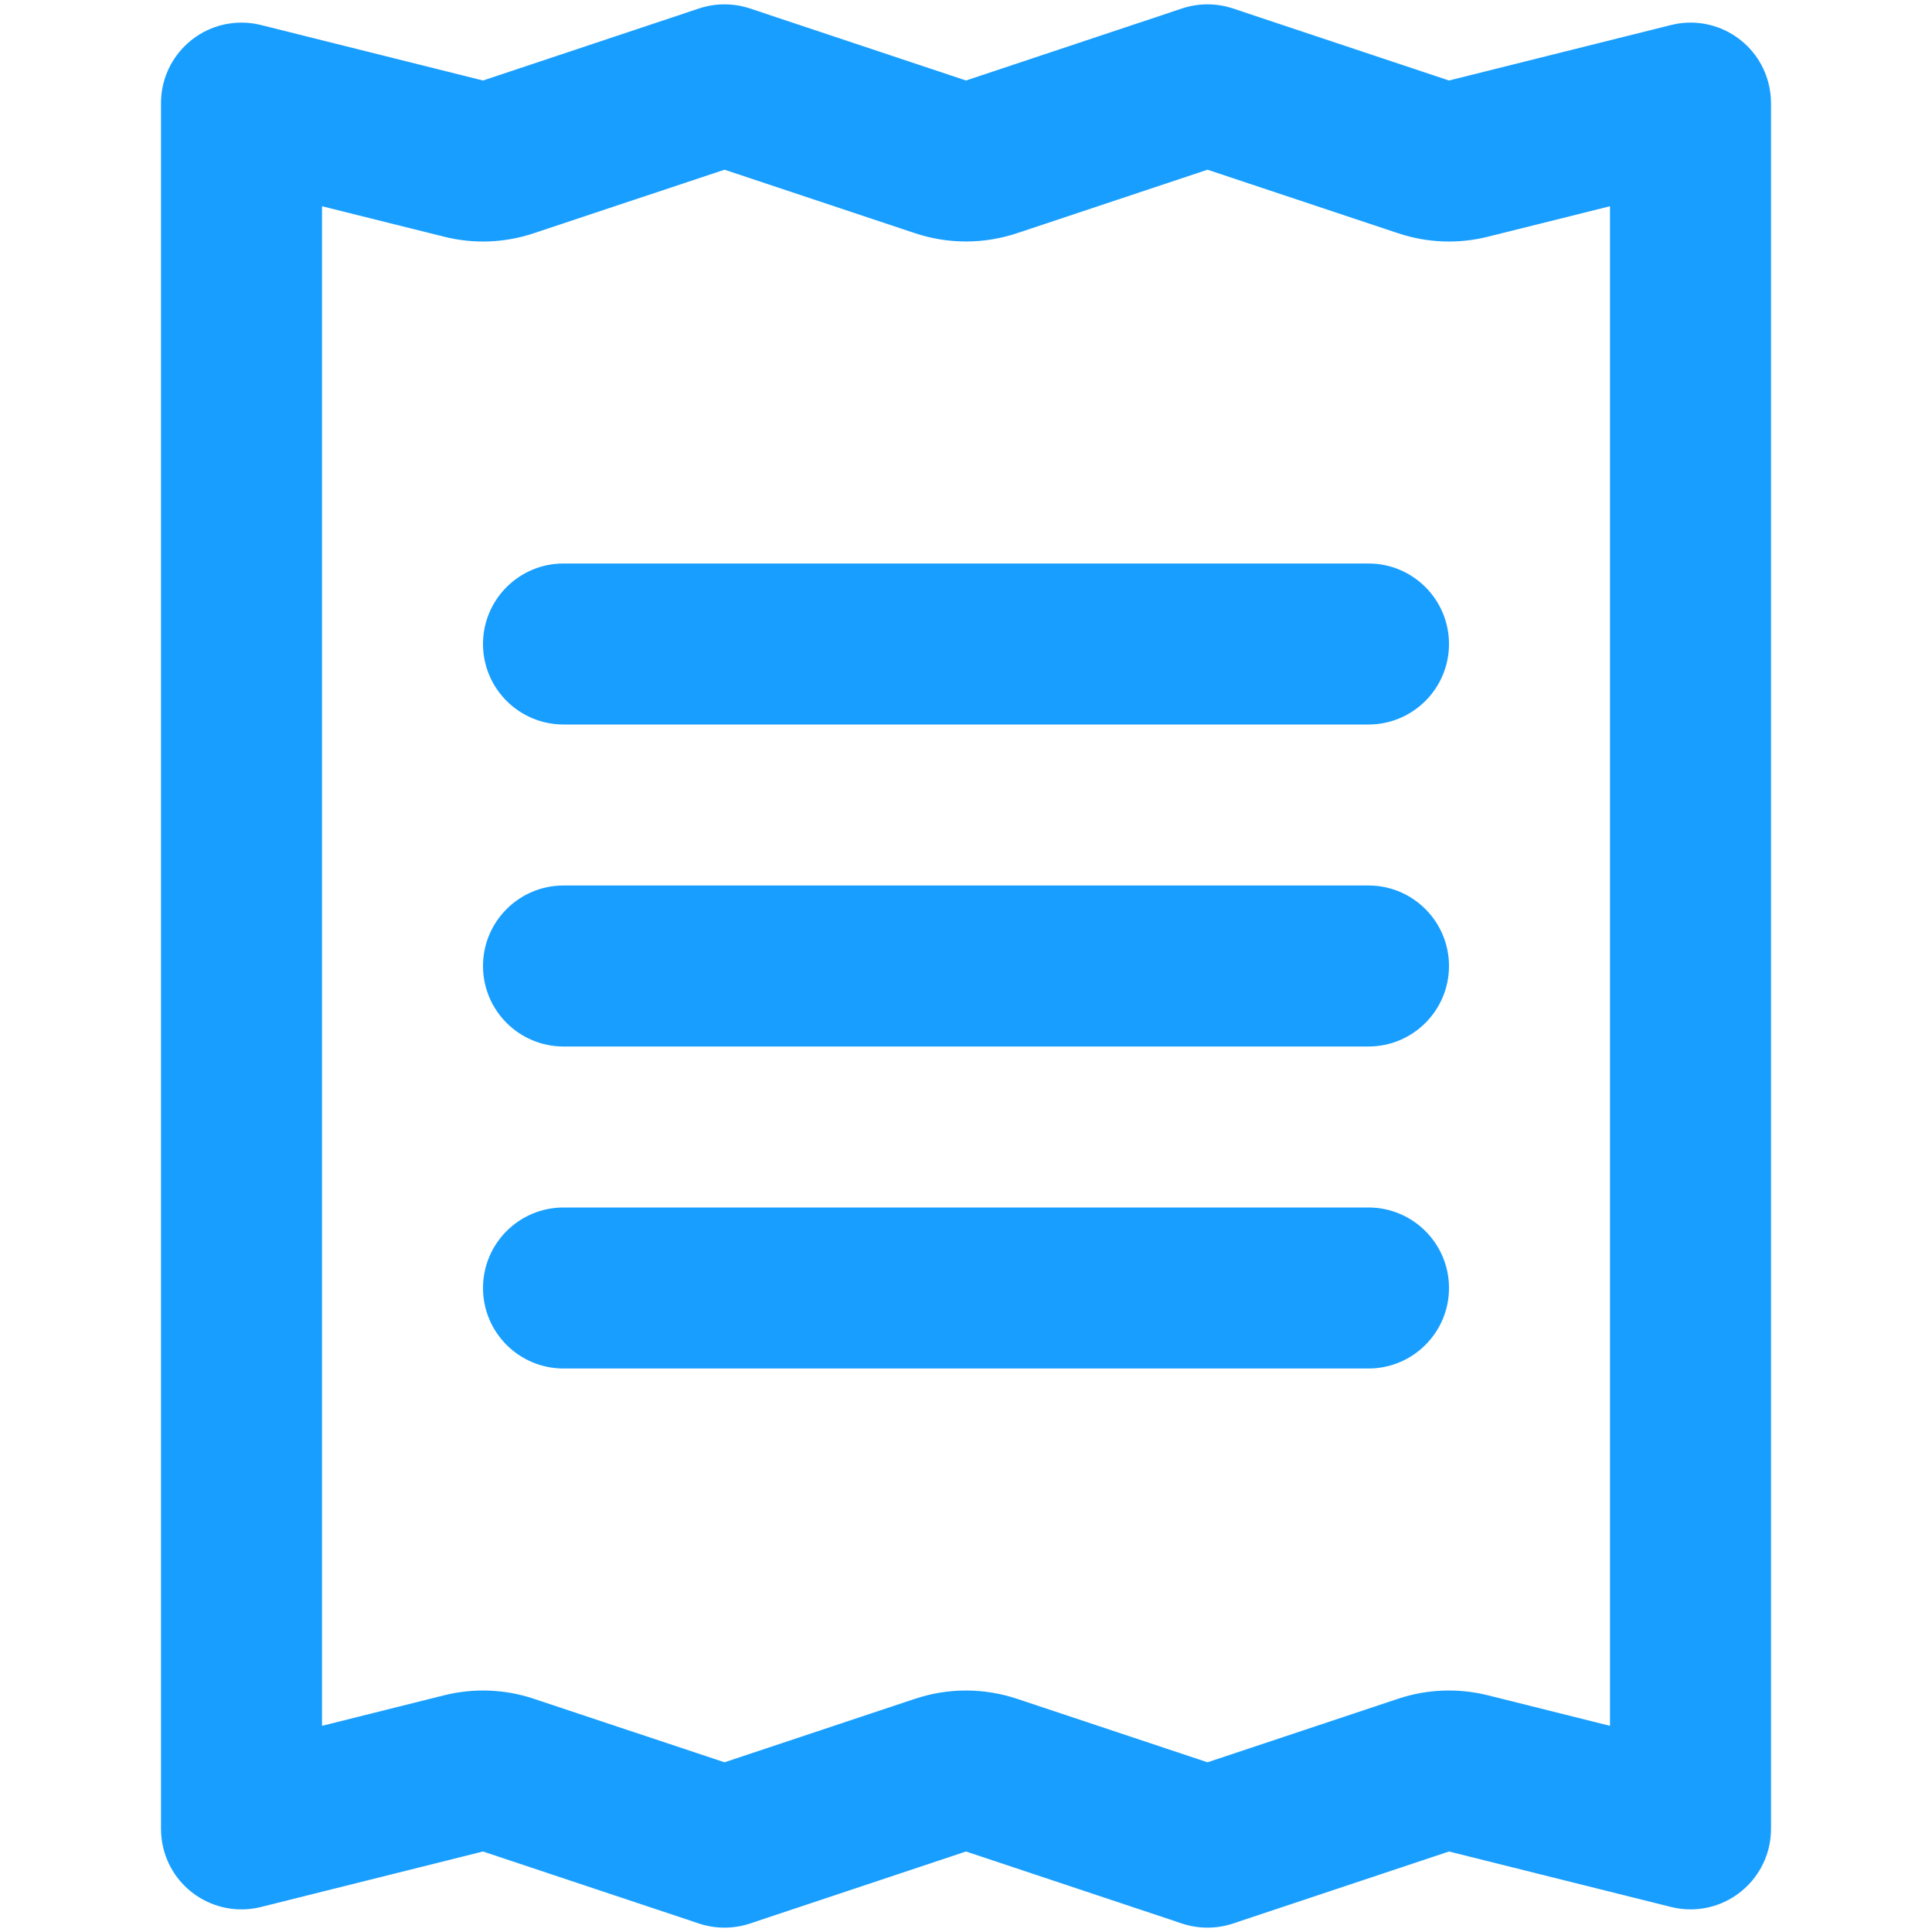
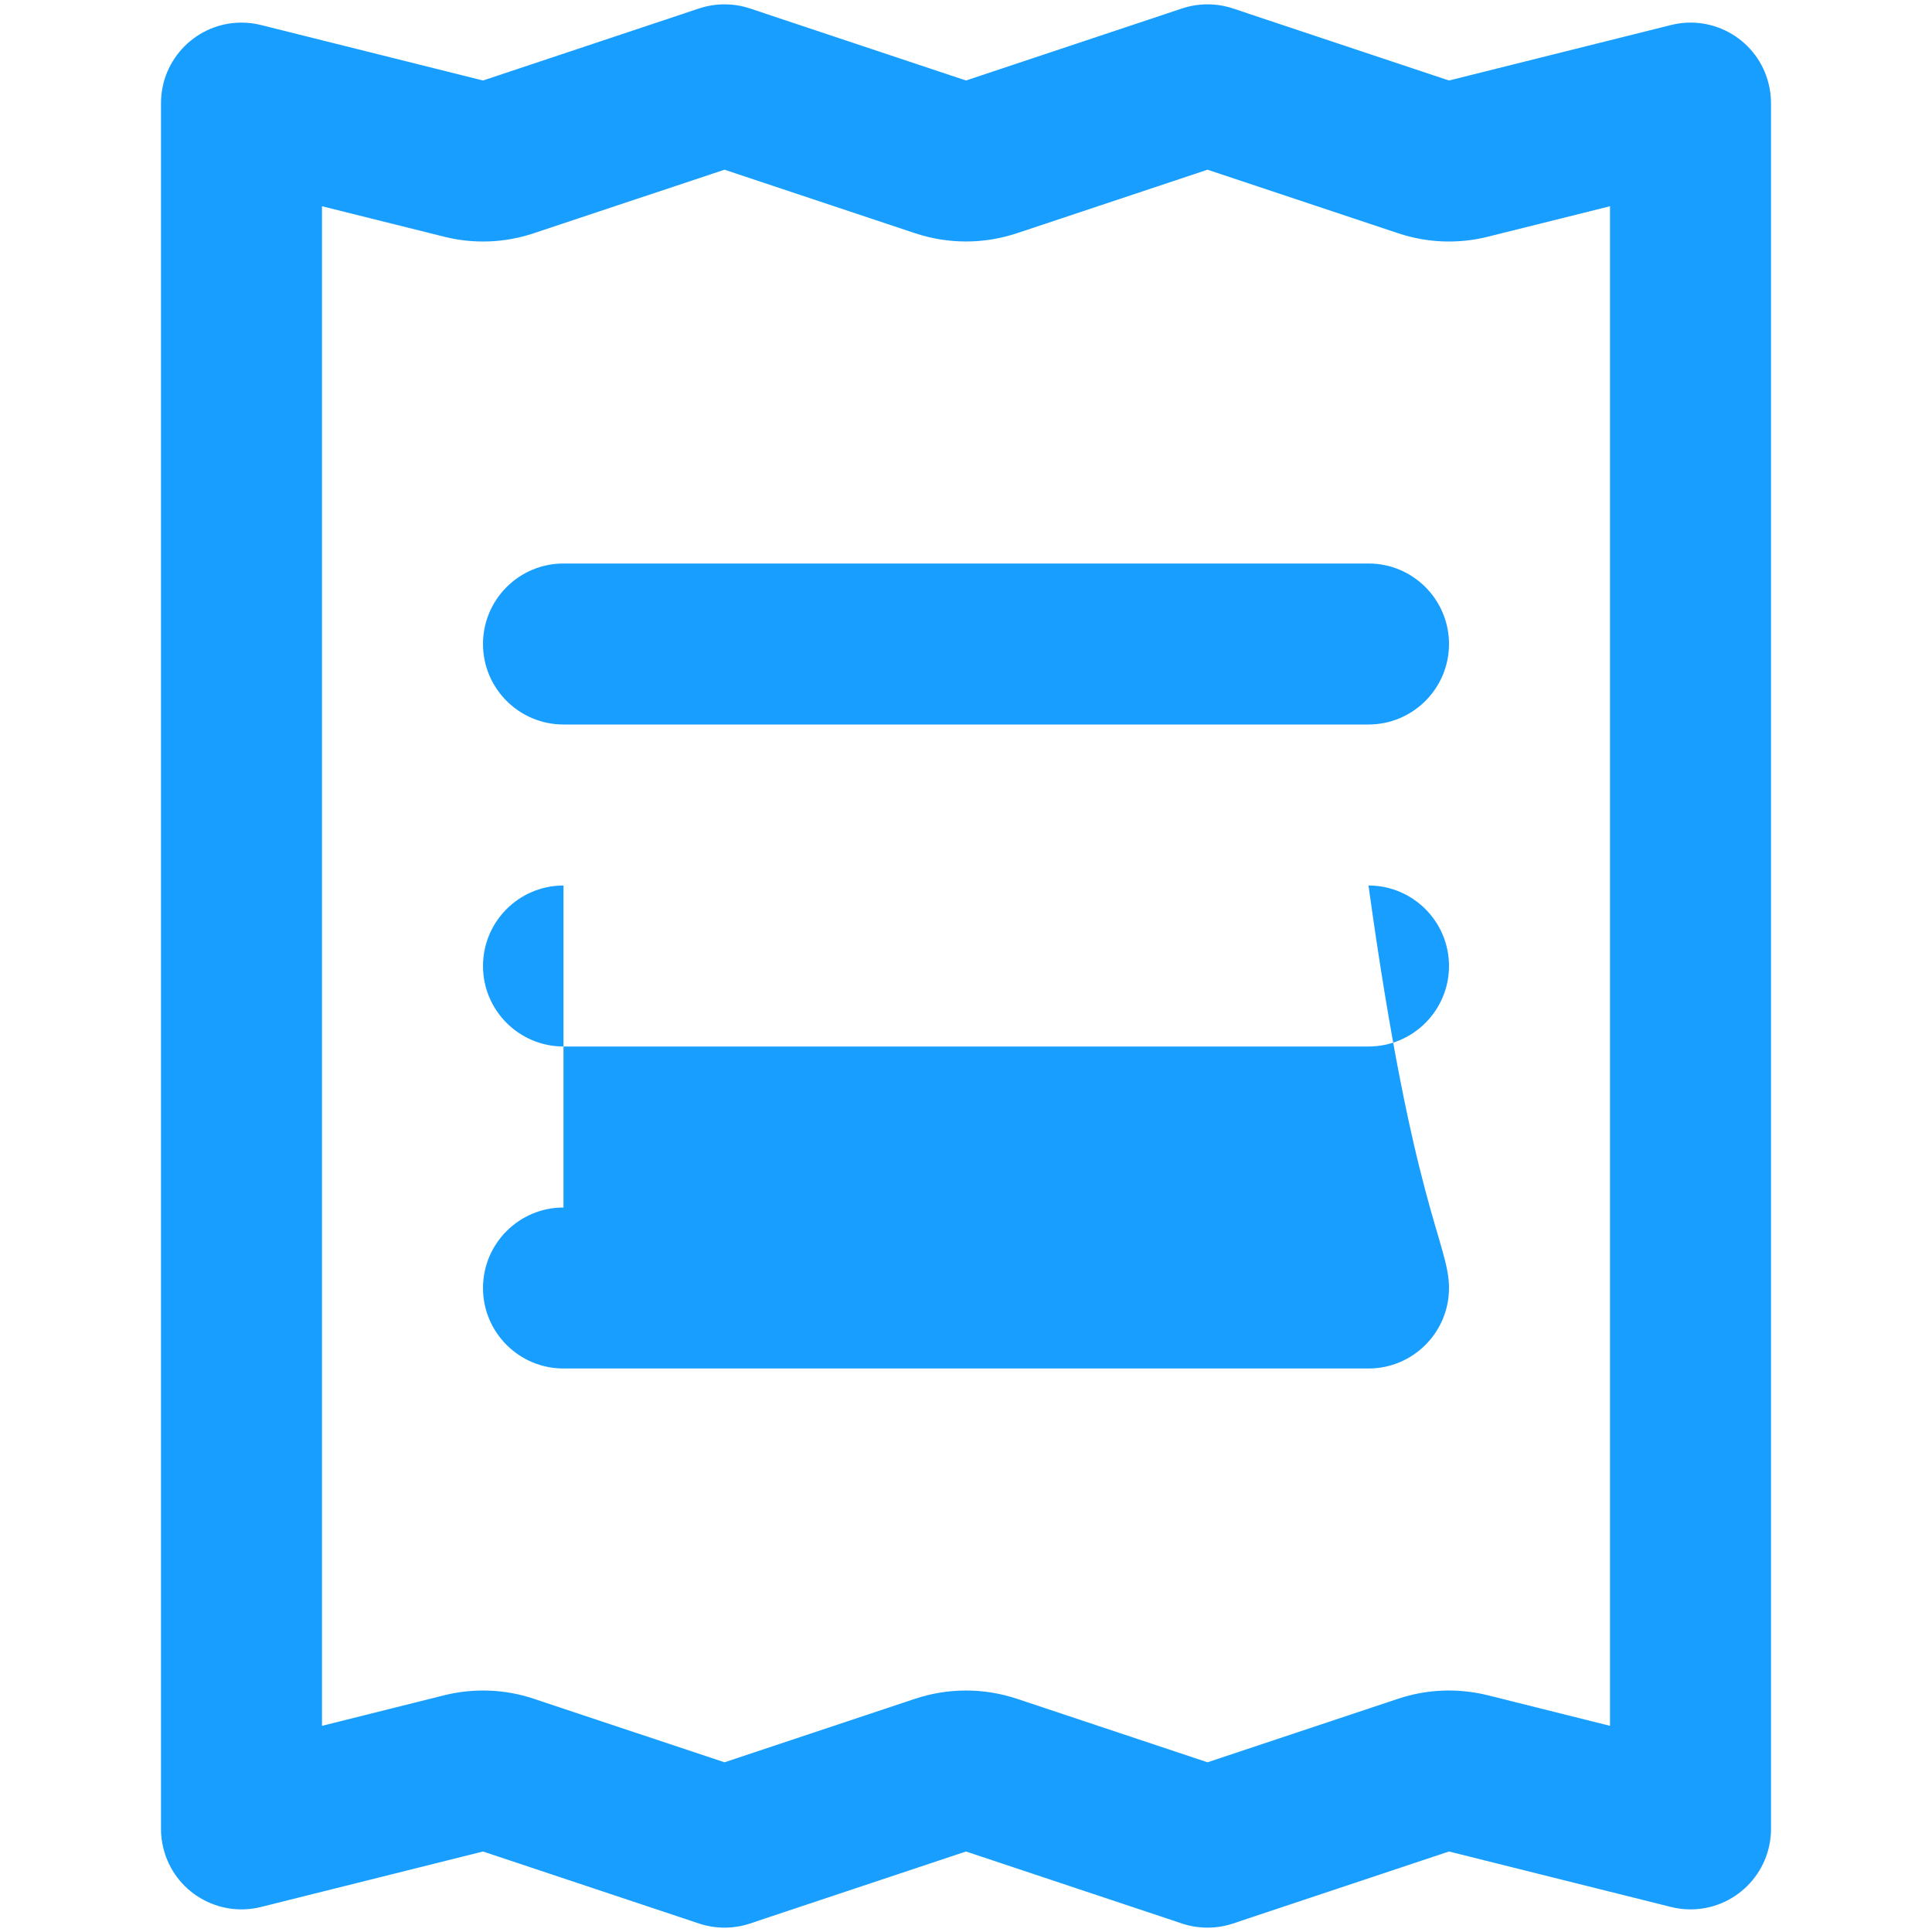
<svg xmlns="http://www.w3.org/2000/svg" width="24" height="24" viewBox="0 0 24 24" fill="none">
-   <path fill-rule="evenodd" clip-rule="evenodd" d="M3.243 0.311L6 1L8.684 0.105C8.889 0.037 9.111 0.037 9.316 0.105L12 1L14.684 0.105C14.889 0.037 15.111 0.037 15.316 0.105L18 1L20.758 0.311C21.293 0.177 21.836 0.502 21.97 1.038C21.99 1.118 22 1.199 22 1.281V22.719C22 23.271 21.552 23.719 21 23.719C20.918 23.719 20.837 23.709 20.758 23.689L18 23L15.316 23.895C15.111 23.963 14.889 23.963 14.684 23.895L12 23L9.316 23.895C9.111 23.963 8.889 23.963 8.684 23.895L6 23L3.243 23.689C2.707 23.823 2.164 23.498 2.03 22.962C2.01 22.883 2 22.801 2 22.719V1.281C2 0.729 2.448 0.281 3 0.281C3.082 0.281 3.163 0.291 3.243 0.311ZM4 2.562V21.439L5.515 21.06C5.884 20.968 6.272 20.982 6.632 21.103L9 21.892L11.367 21.103C11.778 20.966 12.222 20.966 12.633 21.103L15 21.892L17.367 21.103C17.728 20.982 18.116 20.968 18.485 21.06L20 21.439V2.562L18.485 2.94C18.116 3.033 17.728 3.018 17.367 2.897L15 2.108L12.633 2.897C12.222 3.034 11.778 3.034 11.367 2.897L9 2.108L6.632 2.897C6.272 3.018 5.884 3.033 5.515 2.94L4 2.562ZM7 7H17C17.552 7 18 7.448 18 8C18 8.552 17.552 9 17 9H7C6.448 9 6 8.552 6 8C6 7.448 6.448 7 7 7ZM7 11H17C17.552 11 18 11.448 18 12C18 12.552 17.552 13 17 13H7C6.448 13 6 12.552 6 12C6 11.448 6.448 11 7 11ZM7 15H17C17.552 15 18 15.448 18 16C18 16.552 17.552 17 17 17H7C6.448 17 6 16.552 6 16C6 15.448 6.448 15 7 15Z" fill="#189EFF" />
+   <path fill-rule="evenodd" clip-rule="evenodd" d="M3.243 0.311L6 1L8.684 0.105C8.889 0.037 9.111 0.037 9.316 0.105L12 1L14.684 0.105C14.889 0.037 15.111 0.037 15.316 0.105L18 1L20.758 0.311C21.293 0.177 21.836 0.502 21.97 1.038C21.99 1.118 22 1.199 22 1.281V22.719C22 23.271 21.552 23.719 21 23.719C20.918 23.719 20.837 23.709 20.758 23.689L18 23L15.316 23.895C15.111 23.963 14.889 23.963 14.684 23.895L12 23L9.316 23.895C9.111 23.963 8.889 23.963 8.684 23.895L6 23L3.243 23.689C2.707 23.823 2.164 23.498 2.03 22.962C2.01 22.883 2 22.801 2 22.719V1.281C2 0.729 2.448 0.281 3 0.281C3.082 0.281 3.163 0.291 3.243 0.311ZM4 2.562V21.439L5.515 21.06C5.884 20.968 6.272 20.982 6.632 21.103L9 21.892L11.367 21.103C11.778 20.966 12.222 20.966 12.633 21.103L15 21.892L17.367 21.103C17.728 20.982 18.116 20.968 18.485 21.06L20 21.439V2.562L18.485 2.94C18.116 3.033 17.728 3.018 17.367 2.897L15 2.108L12.633 2.897C12.222 3.034 11.778 3.034 11.367 2.897L9 2.108L6.632 2.897C6.272 3.018 5.884 3.033 5.515 2.94L4 2.562ZM7 7H17C17.552 7 18 7.448 18 8C18 8.552 17.552 9 17 9H7C6.448 9 6 8.552 6 8C6 7.448 6.448 7 7 7ZM7 11H17C17.552 11 18 11.448 18 12C18 12.552 17.552 13 17 13H7C6.448 13 6 12.552 6 12C6 11.448 6.448 11 7 11ZH17C17.552 15 18 15.448 18 16C18 16.552 17.552 17 17 17H7C6.448 17 6 16.552 6 16C6 15.448 6.448 15 7 15Z" fill="#189EFF" />
</svg>